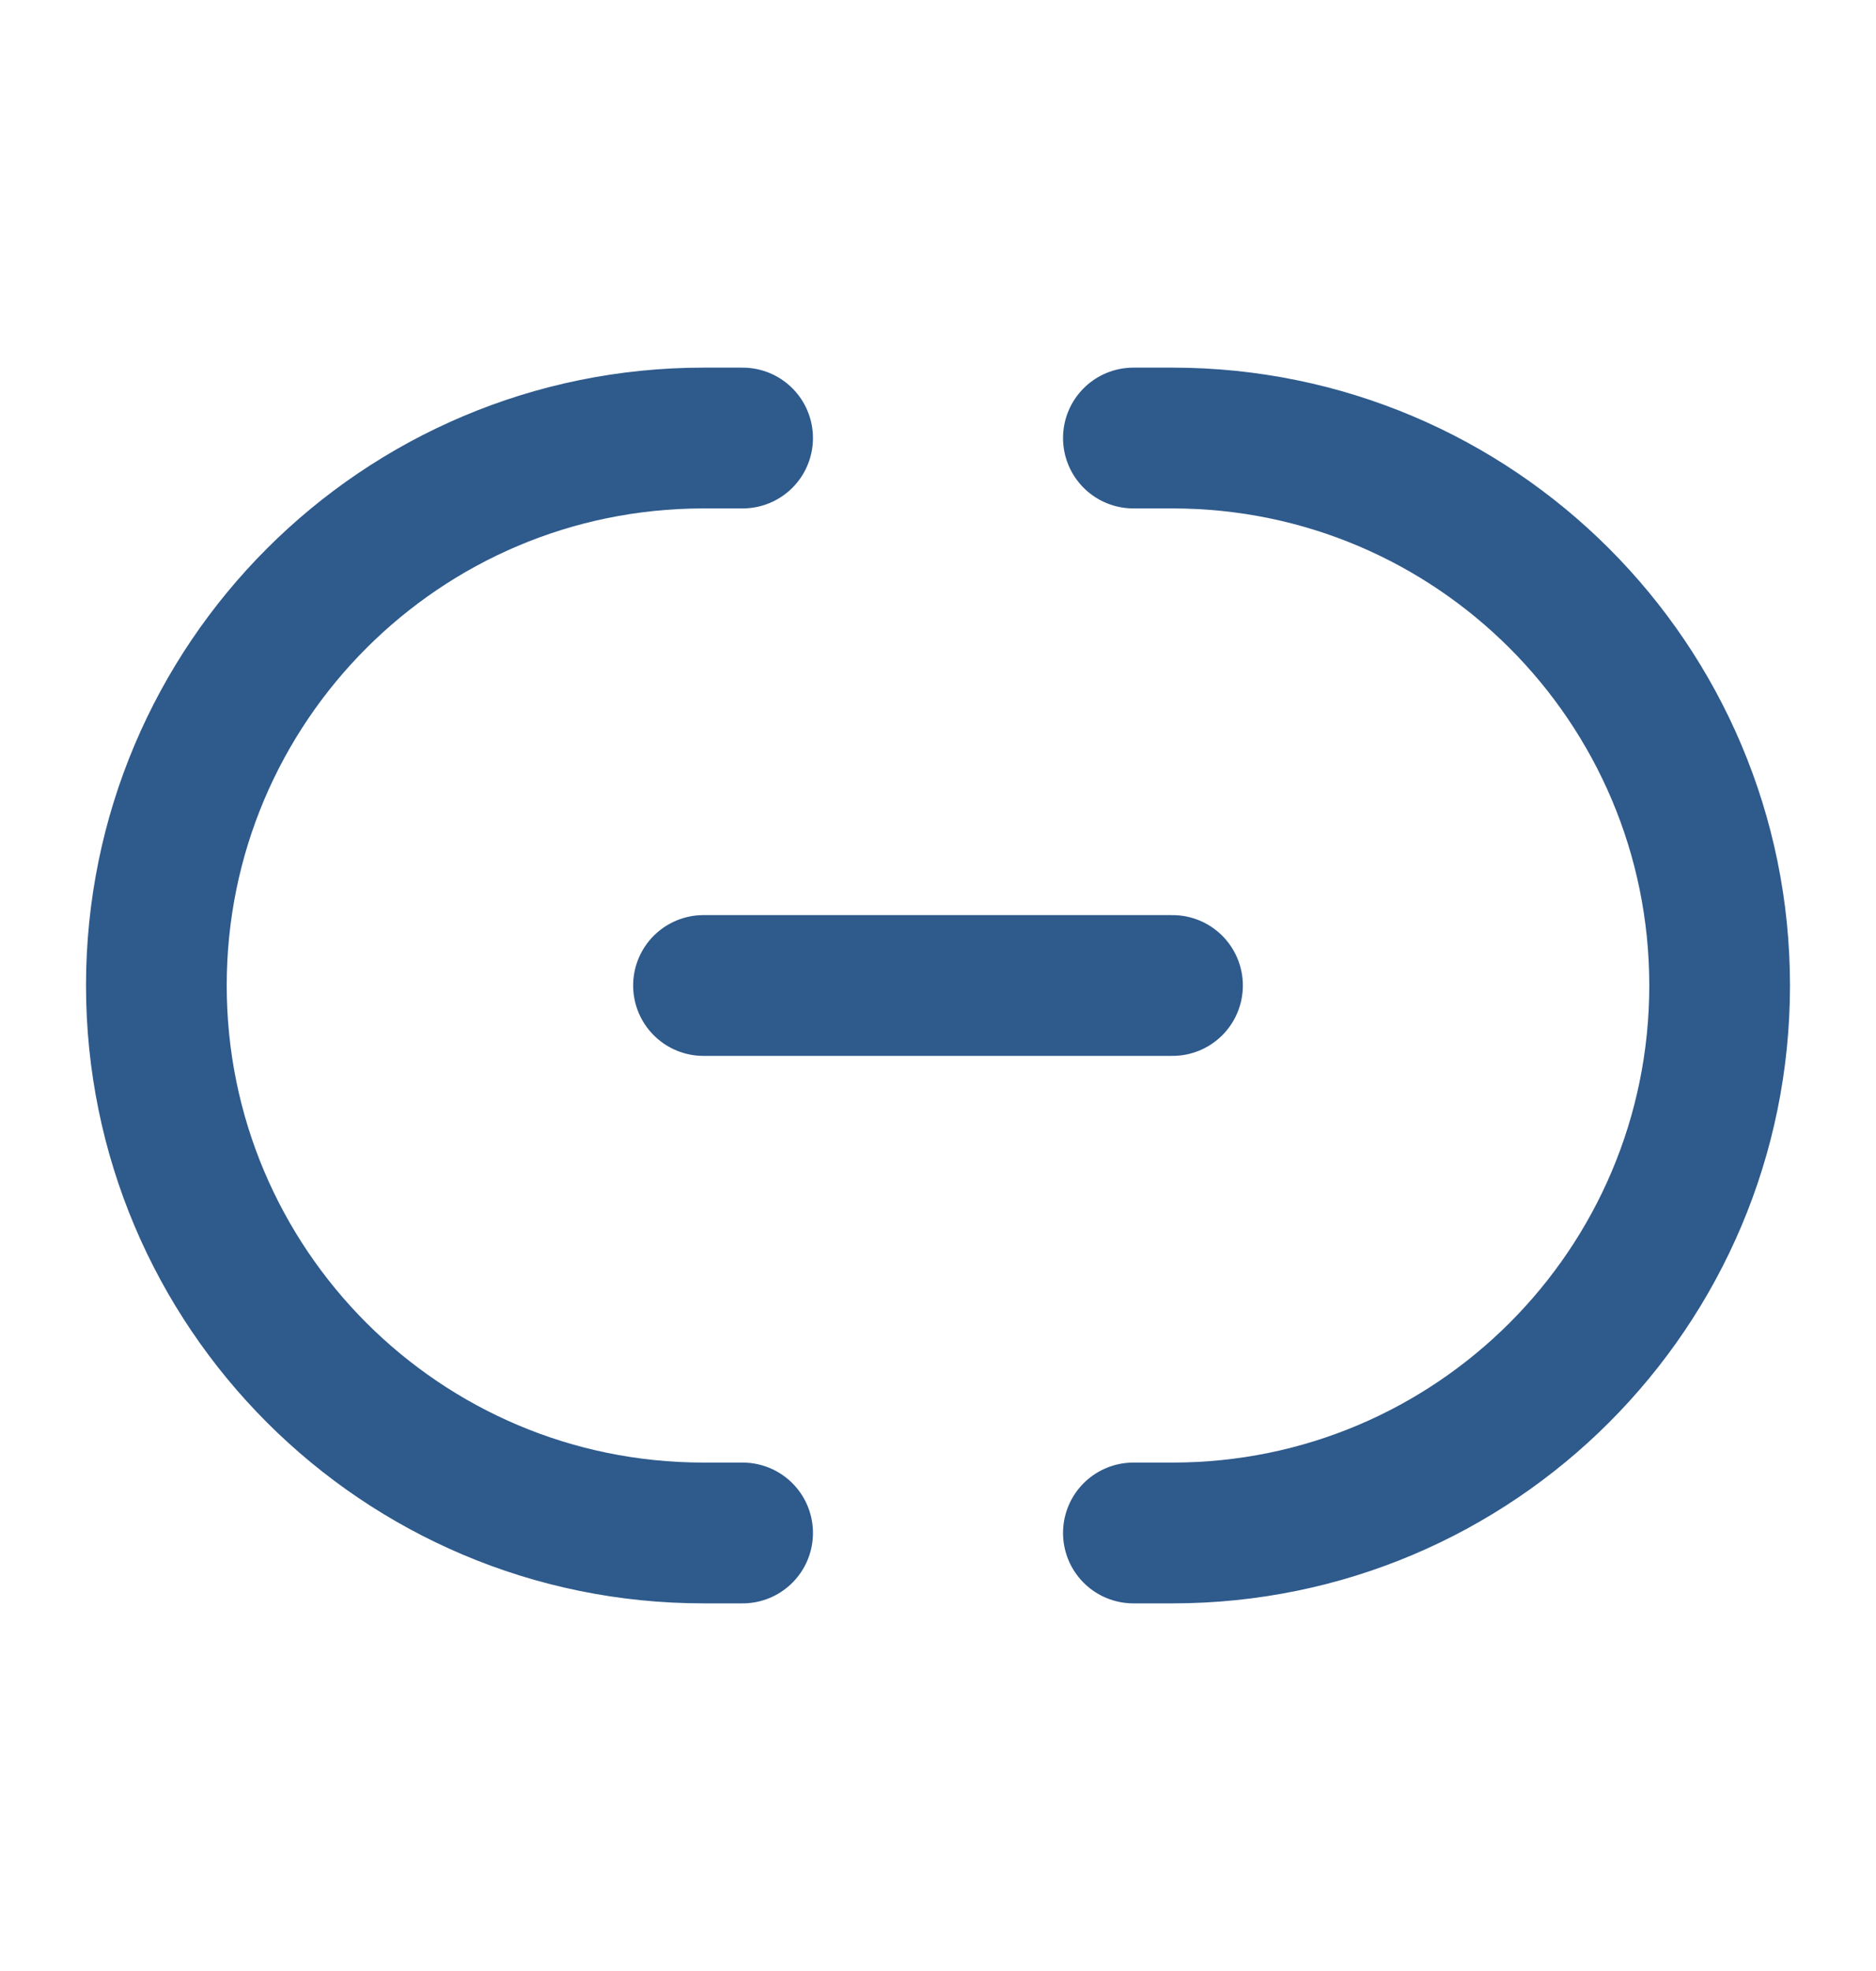
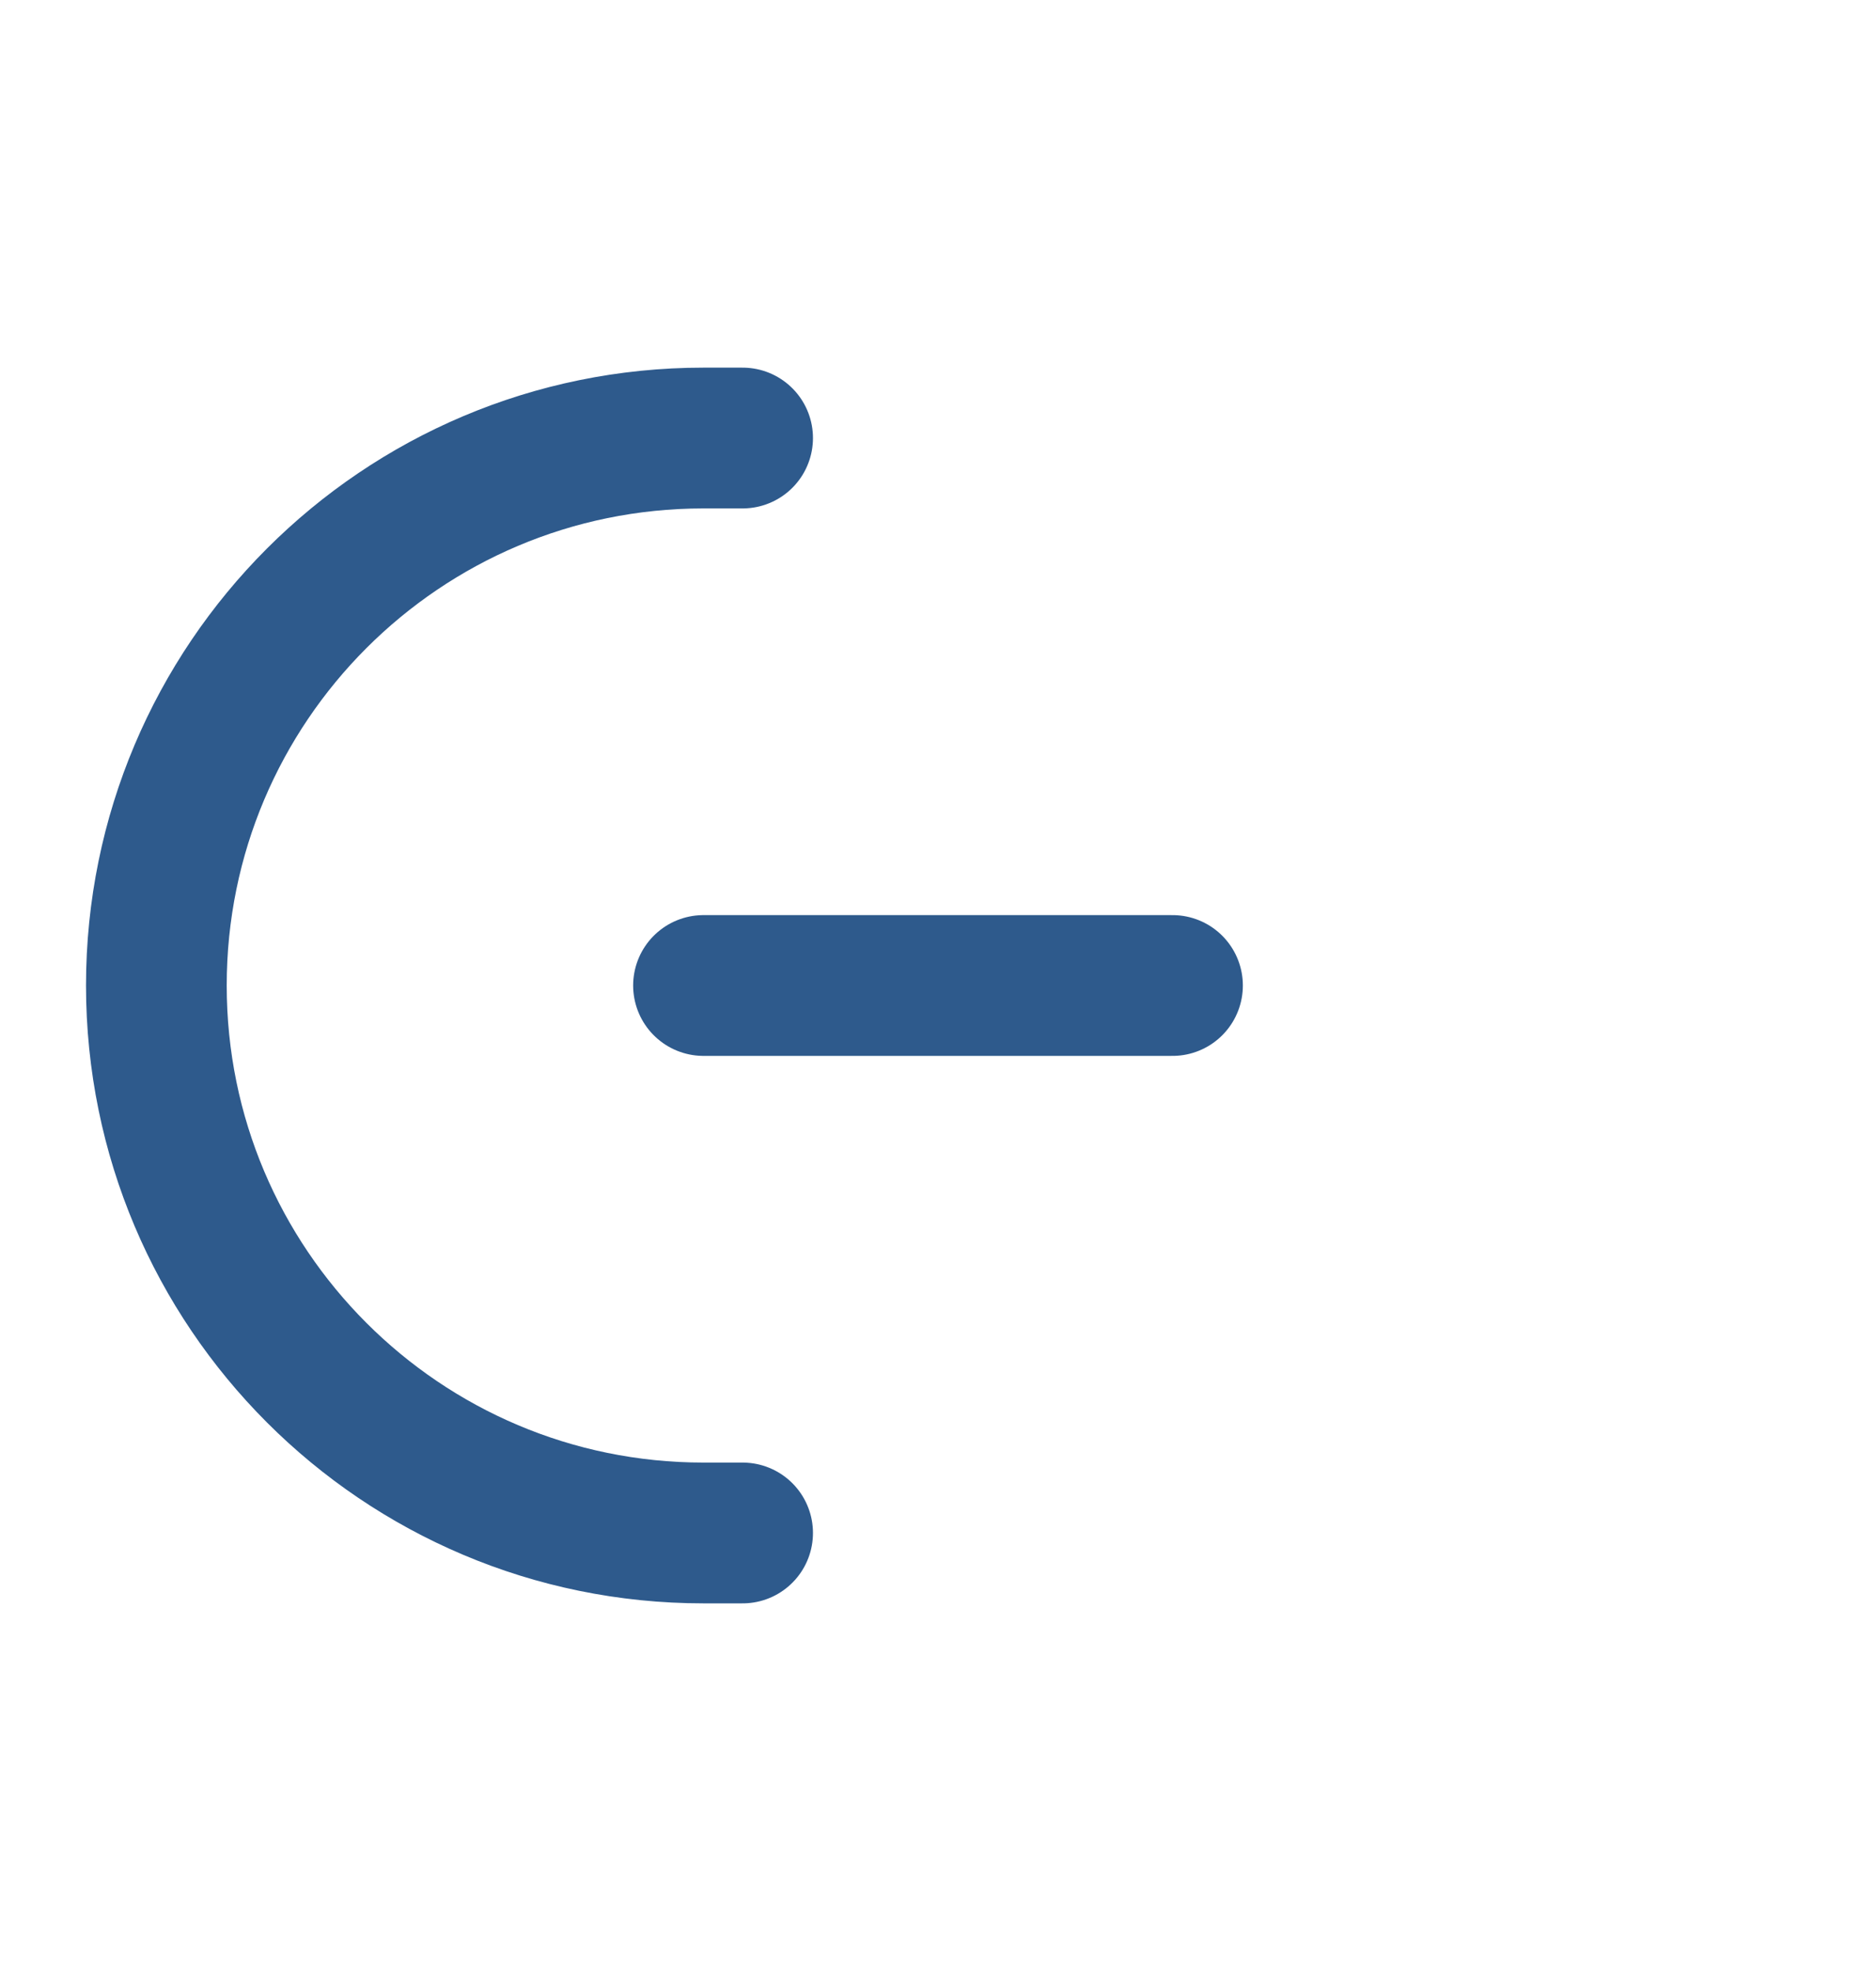
<svg xmlns="http://www.w3.org/2000/svg" width="20" height="21" viewBox="0 0 20 21" fill="none">
  <path d="M7.5 10.5L12.5 10.5" stroke="#2E5A8C" stroke-width="1.5" stroke-linecap="round" stroke-linejoin="round" />
  <path d="M7.917 4.667H7.5C4.279 4.667 1.667 7.278 1.667 10.5C1.667 13.722 4.279 16.333 7.5 16.333H7.917" stroke="#2E5A8C" stroke-width="1.5" stroke-linecap="round" />
-   <path d="M12.083 16.333H12.5C15.721 16.333 18.333 13.722 18.333 10.5C18.333 7.278 15.721 4.667 12.5 4.667H12.083" stroke="#2E5A8C" stroke-width="1.5" stroke-linecap="round" />
</svg>